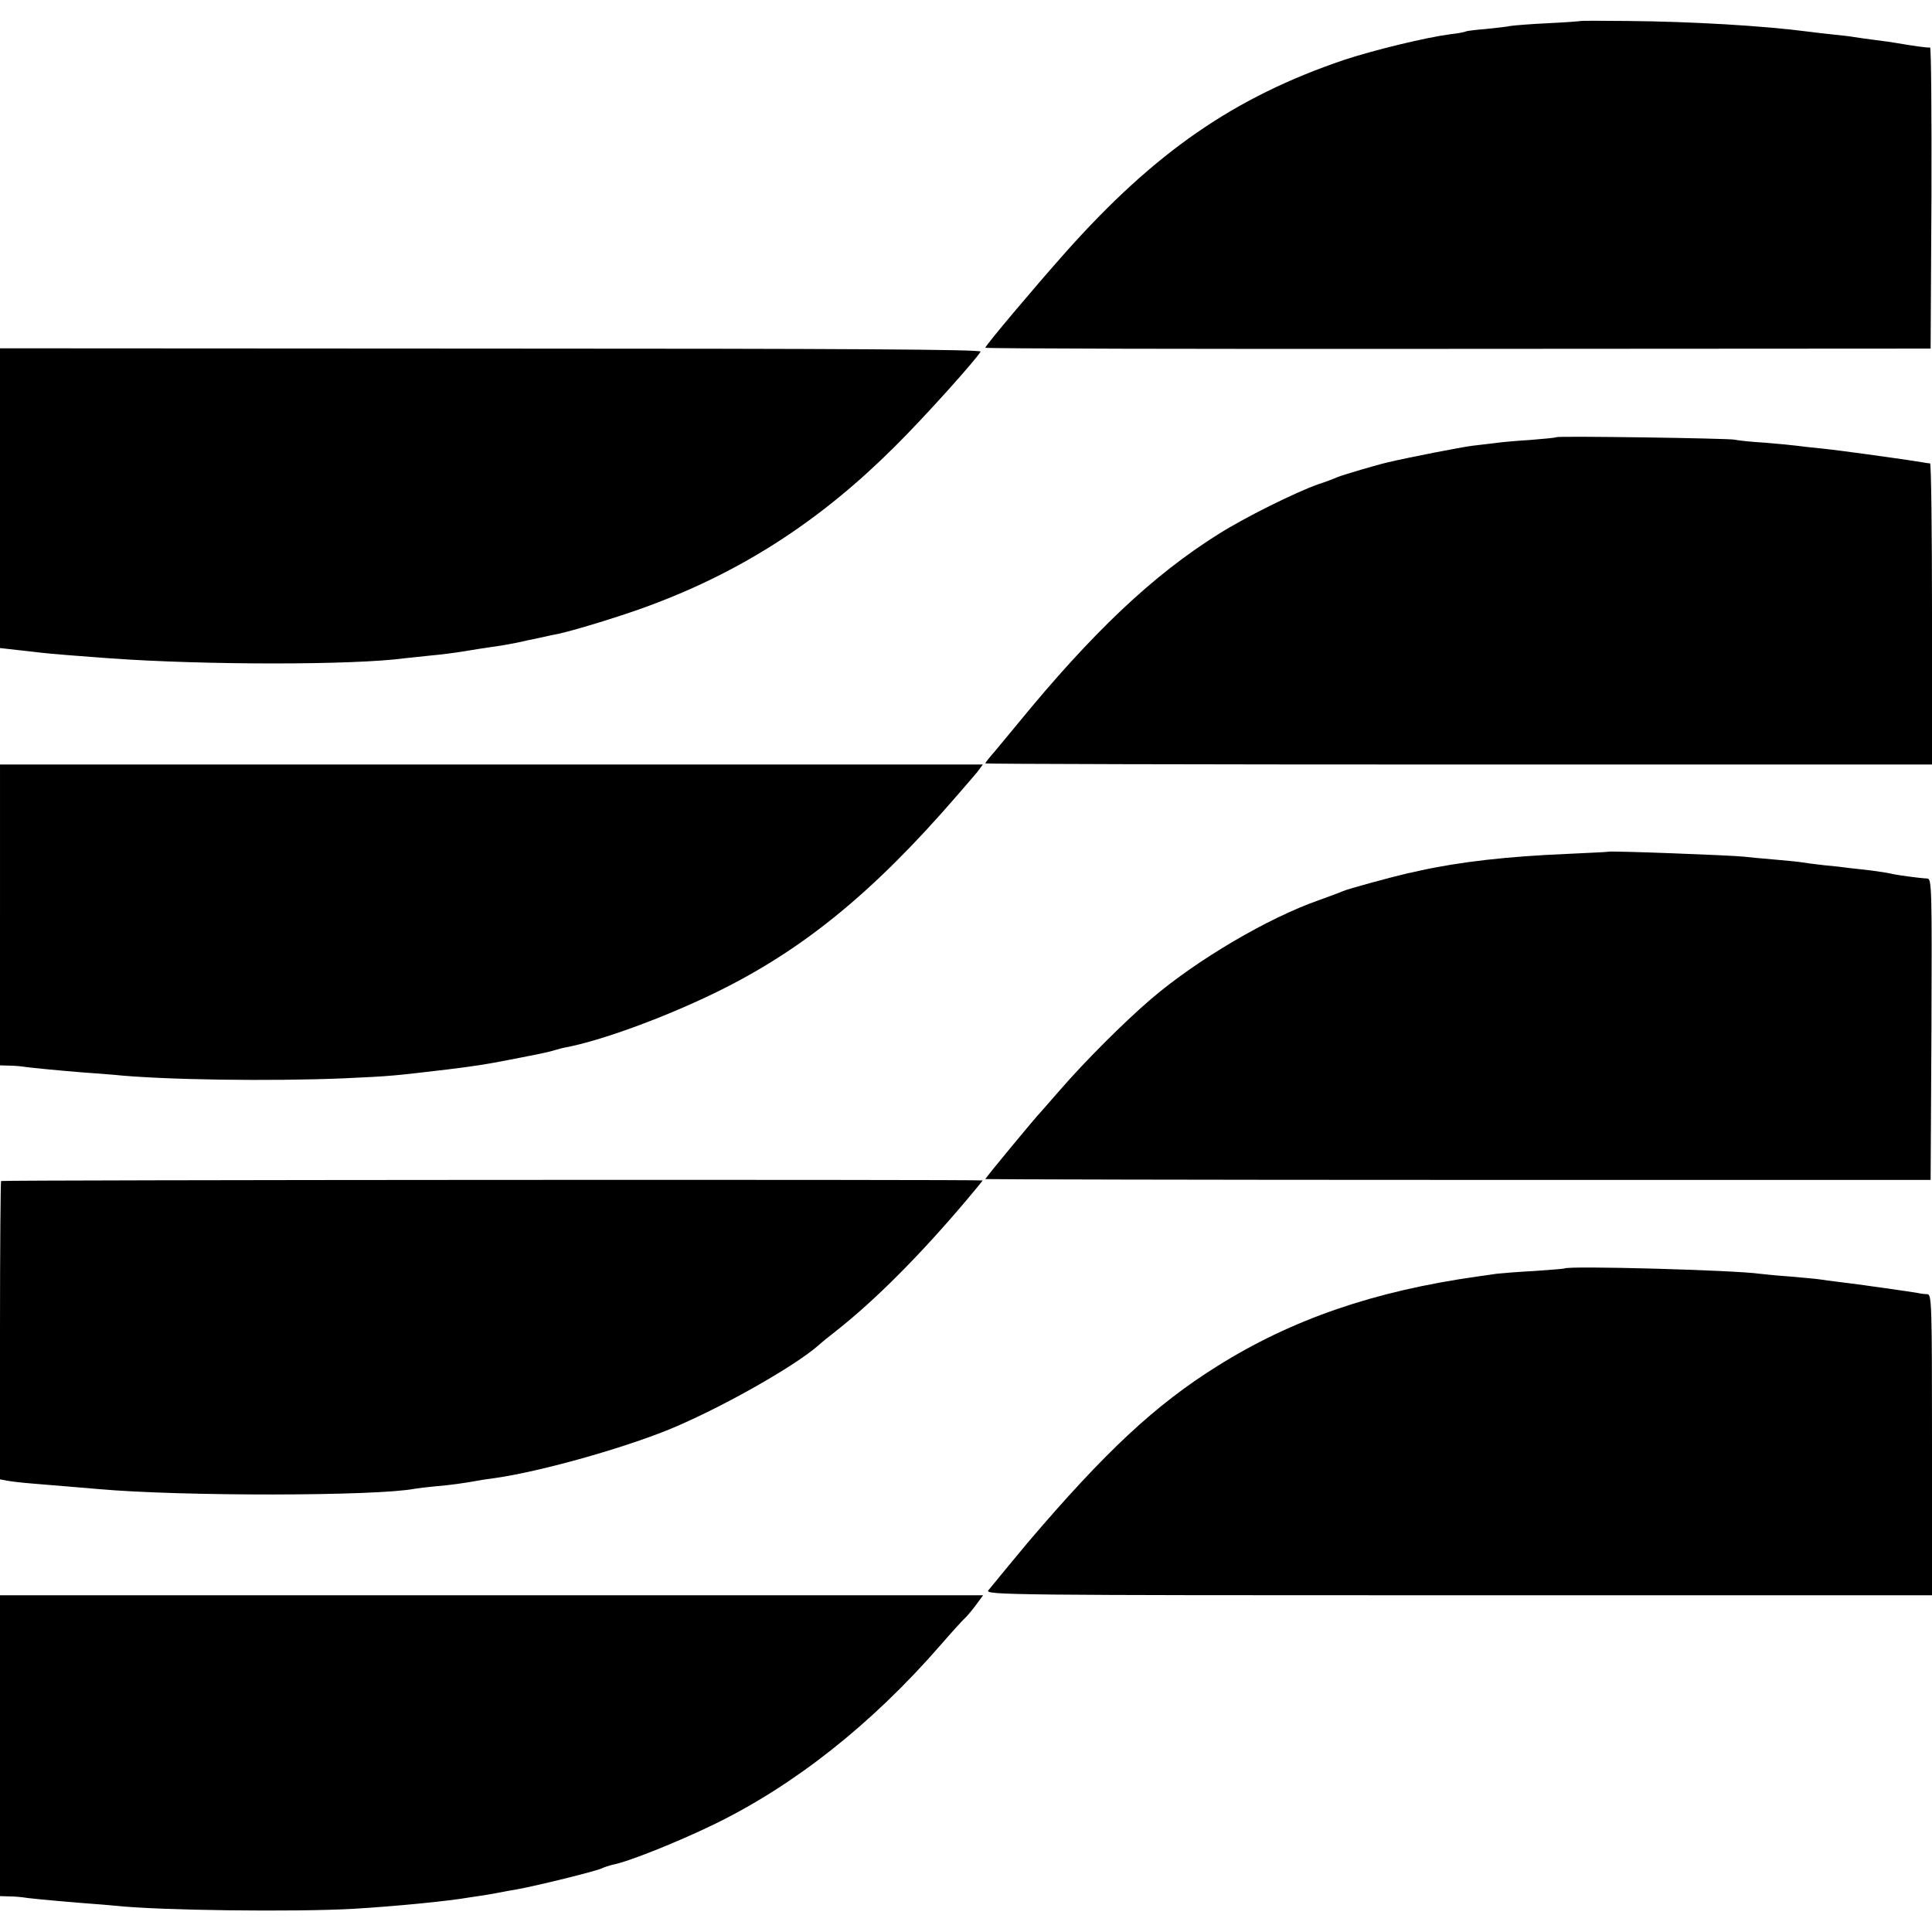
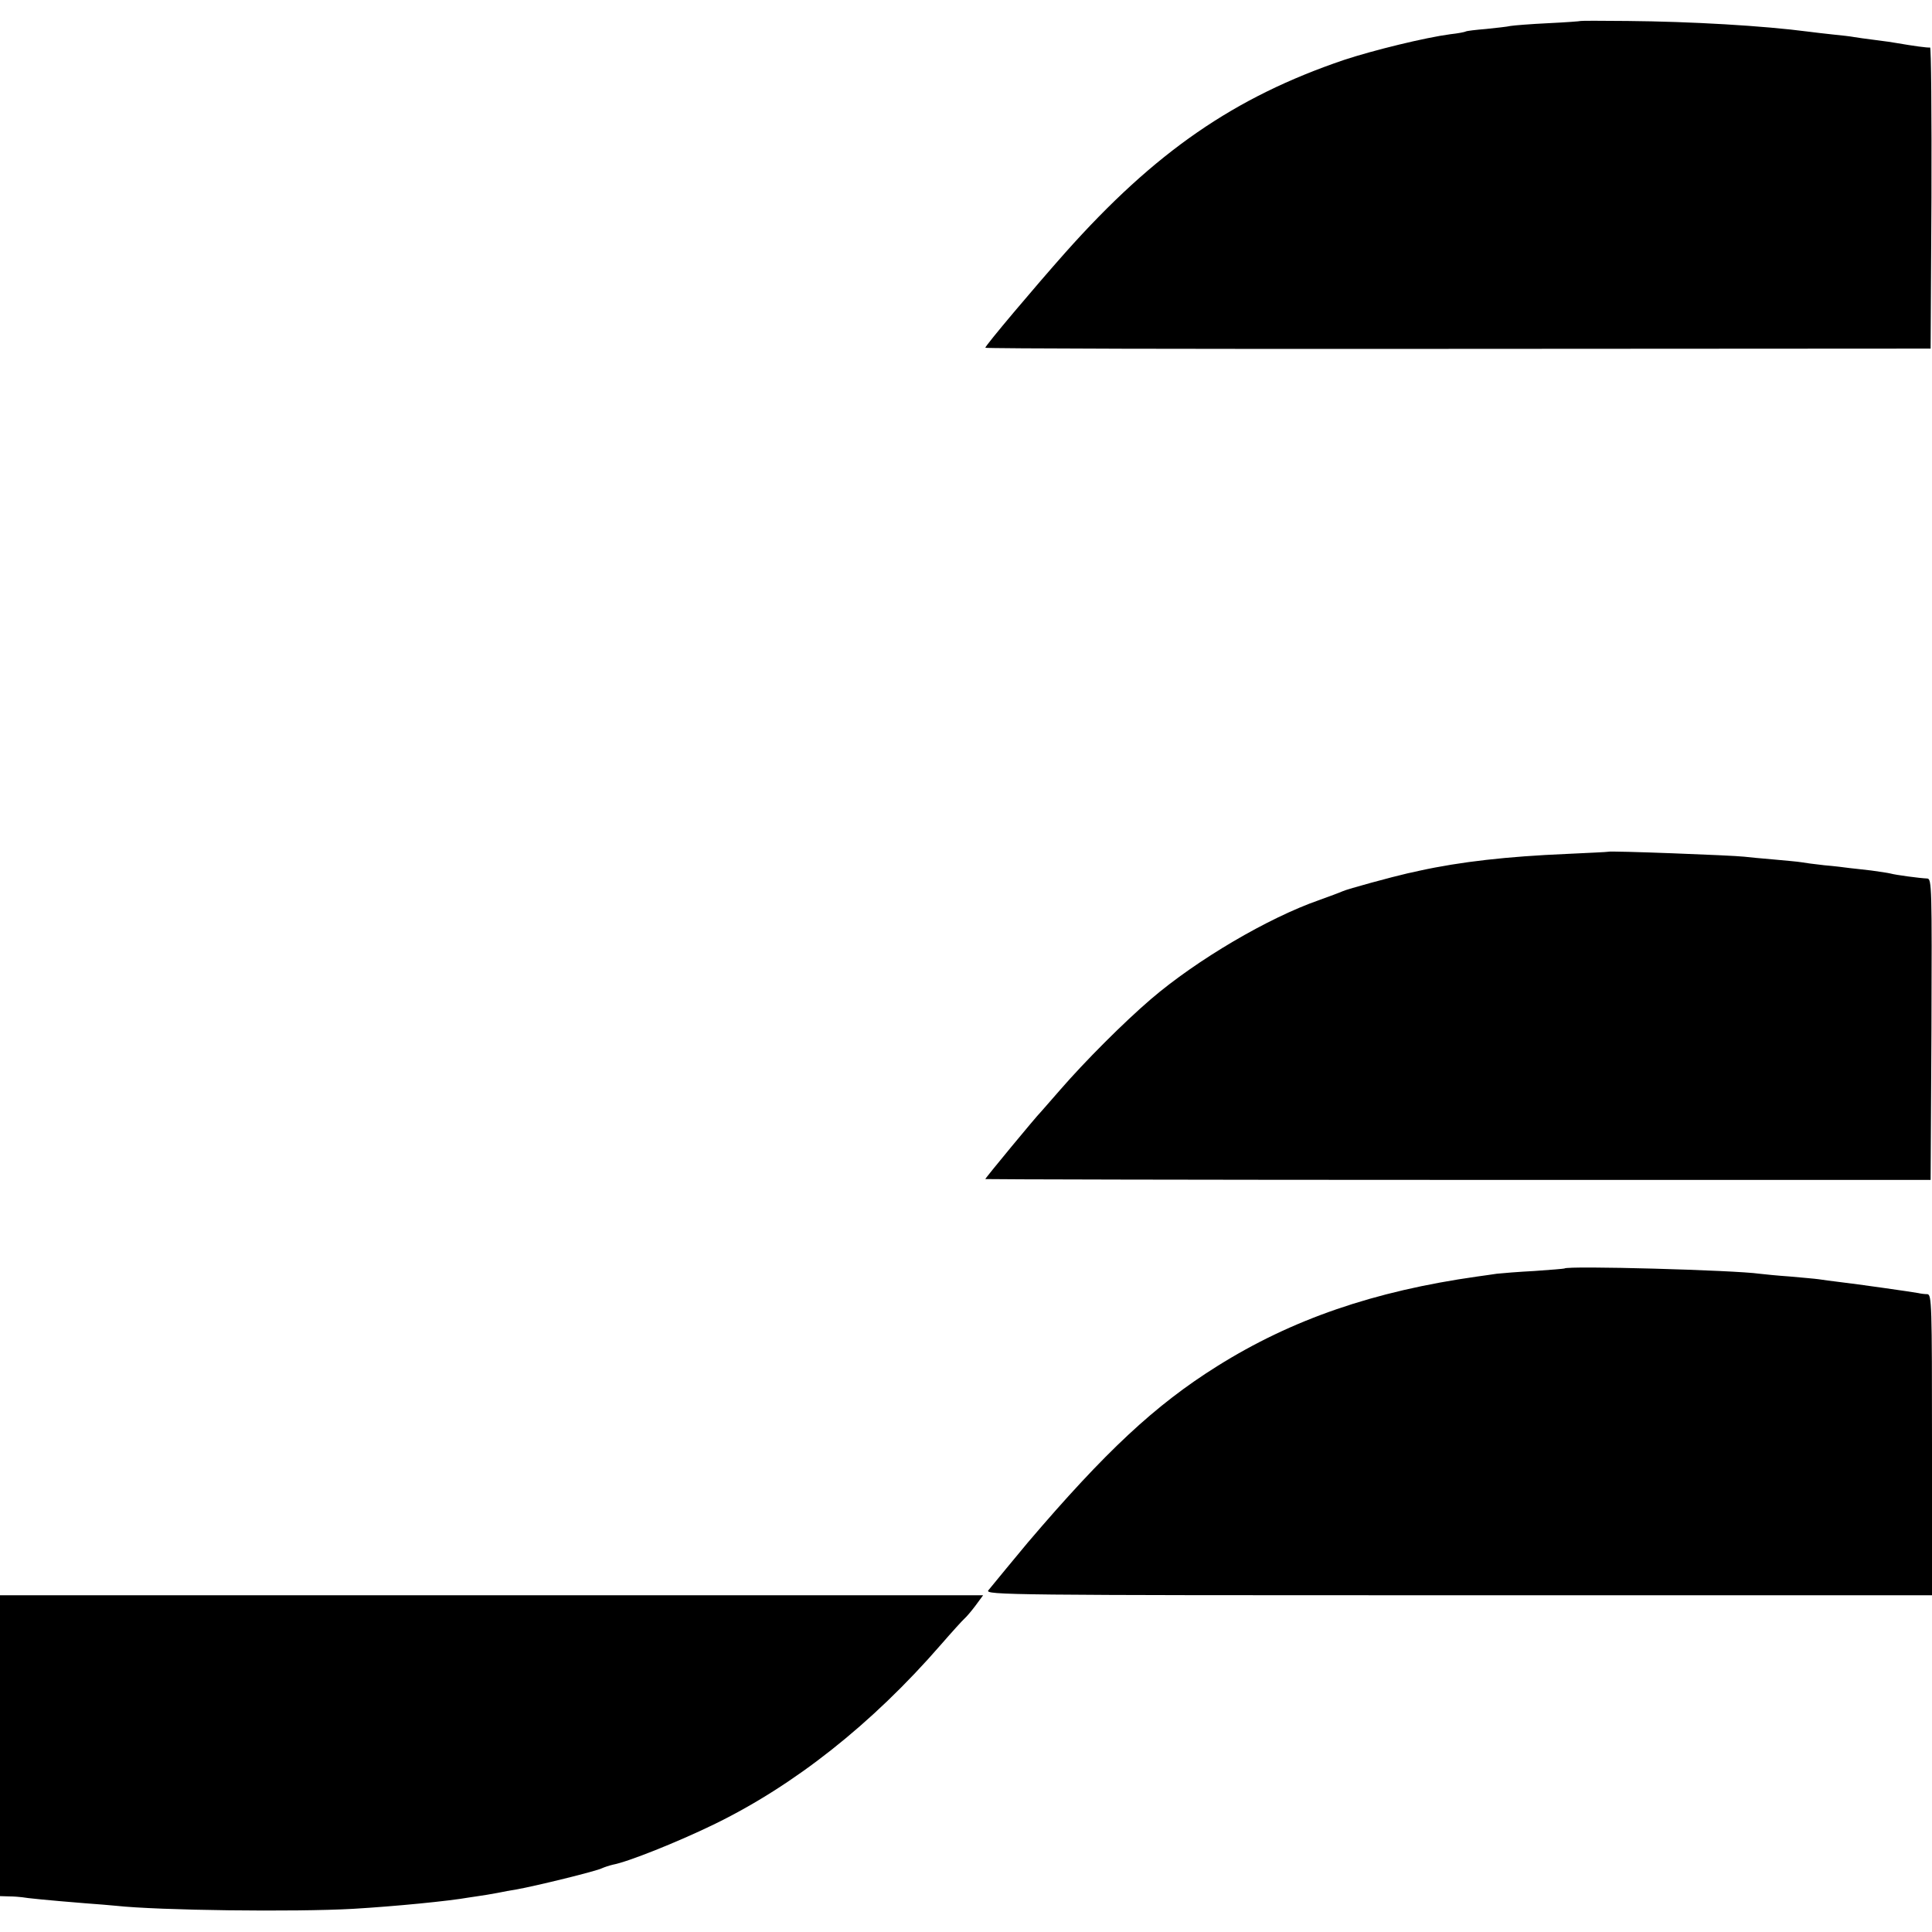
<svg xmlns="http://www.w3.org/2000/svg" version="1.0" width="700pt" height="700pt" viewBox="0 0 700 700" preserveAspectRatio="xMidYMid meet">
  <g transform="translate(0,700) scale(0.1,-0.1)" fill="#000000" stroke="none">
    <path d="M5727 6924 c-1 -1 -54 -5 -117 -8 -63 -3 -125 -8 -137 -10 -12 -3 -52 -7 -89 -11 -37 -3 -70 -7 -73 -9 -3 -2 -28 -7 -56 -10 -91 -12 -279 -58 -385 -93 -398 -135 -685 -333 -1010 -698 -111 -125 -290 -337 -290 -345 0 -3 771 -5 1713 -4 l1712 1 3 547 c1 300 -1 545 -5 544 -7 -2 -63 6 -121 16 -10 2 -44 7 -77 11 -32 4 -68 9 -79 11 -10 2 -44 6 -75 9 -31 3 -69 8 -86 10 -167 22 -429 37 -658 39 -93 1 -169 1 -170 0z" />
-     <path d="M0 5195 l0 -543 62 -7 c35 -4 74 -8 88 -10 23 -3 146 -13 245 -20 345 -25 887 -25 1071 0 17 2 60 6 95 10 35 3 89 10 119 15 30 5 73 12 95 15 32 4 83 13 115 20 3 1 30 7 60 13 30 7 64 14 75 16 64 14 249 71 342 107 332 125 612 308 877 573 105 104 289 309 309 342 4 8 -495 11 -1773 11 l-1780 1 0 -543z" />
-     <path d="M5639 5416 c-2 -2 -44 -6 -94 -10 -49 -3 -106 -8 -125 -11 -19 -2 -57 -7 -85 -10 -40 -5 -230 -42 -306 -60 -36 -8 -165 -46 -184 -54 -11 -5 -42 -17 -70 -26 -84 -30 -265 -120 -360 -180 -238 -149 -457 -356 -730 -690 -22 -27 -57 -69 -77 -93 -21 -24 -38 -45 -38 -48 0 -2 772 -4 1715 -4 l1715 0 0 545 c0 300 -3 545 -7 546 -5 0 -17 2 -28 4 -28 5 -162 24 -207 30 -21 3 -55 7 -75 10 -21 3 -63 8 -93 11 -30 3 -66 7 -80 9 -14 2 -65 7 -115 11 -49 3 -99 8 -110 11 -25 5 -640 14 -646 9z" />
-     <path d="M0 3685 l0 -545 33 -1 c17 0 39 -2 47 -3 20 -4 149 -16 225 -22 33 -2 80 -6 105 -8 183 -19 573 -24 835 -13 176 8 180 9 375 32 99 12 143 19 230 36 118 23 137 27 160 34 10 3 27 8 39 10 128 24 354 107 536 195 319 154 576 363 882 717 29 33 62 72 74 86 l20 27 -1780 0 -1781 0 0 -545z" />
    <path d="M5827 3914 c-1 -1 -69 -4 -152 -8 -212 -9 -383 -28 -533 -61 -12 -3 -31 -7 -41 -9 -57 -13 -219 -57 -236 -65 -11 -5 -49 -19 -85 -32 -184 -64 -443 -216 -610 -359 -99 -85 -238 -224 -330 -330 -36 -41 -67 -77 -70 -80 -12 -11 -200 -238 -200 -242 0 -1 771 -3 1712 -3 l1713 0 3 546 c2 514 1 545 -15 546 -27 1 -116 13 -133 18 -8 2 -40 7 -70 11 -30 3 -66 8 -80 9 -14 2 -54 7 -90 10 -36 4 -74 9 -84 11 -11 2 -56 6 -100 10 -45 4 -92 8 -106 10 -42 5 -488 22 -493 18z" />
-     <path d="M4 2721 c-2 -2 -4 -246 -4 -542 l0 -539 22 -4 c13 -3 55 -8 93 -11 114 -9 176 -15 240 -20 299 -27 1009 -26 1148 1 11 2 45 6 76 9 52 4 107 12 156 21 10 2 37 6 60 9 160 23 444 102 620 172 179 72 457 227 551 309 12 11 39 33 60 49 146 115 308 278 477 478 31 37 57 68 57 70 0 4 -3551 2 -3556 -2z" />
    <path d="M5668 2404 c-2 -1 -50 -5 -108 -9 -58 -3 -119 -8 -137 -10 -18 -3 -50 -7 -70 -10 -375 -53 -672 -155 -943 -325 -225 -141 -405 -309 -687 -640 -30 -36 -126 -152 -142 -172 -13 -17 70 -18 1703 -18 l1716 0 0 545 c0 512 -1 545 -17 546 -10 0 -25 2 -33 4 -21 4 -224 33 -285 40 -27 3 -61 8 -75 10 -14 2 -61 6 -105 10 -44 3 -93 8 -110 10 -89 13 -697 30 -707 19z" />
    <path d="M0 675 l0 -545 33 -1 c17 0 39 -2 47 -3 15 -3 93 -11 230 -22 41 -3 91 -7 110 -9 156 -17 649 -23 860 -11 152 9 346 28 419 41 9 1 39 6 66 10 28 5 52 9 55 10 3 1 25 5 50 9 69 12 293 67 311 77 9 4 27 10 40 13 54 10 232 81 364 145 291 141 574 364 824 652 40 46 79 89 85 94 7 6 25 27 40 47 l28 38 -1781 0 -1781 0 0 -545z" />
  </g>
</svg>